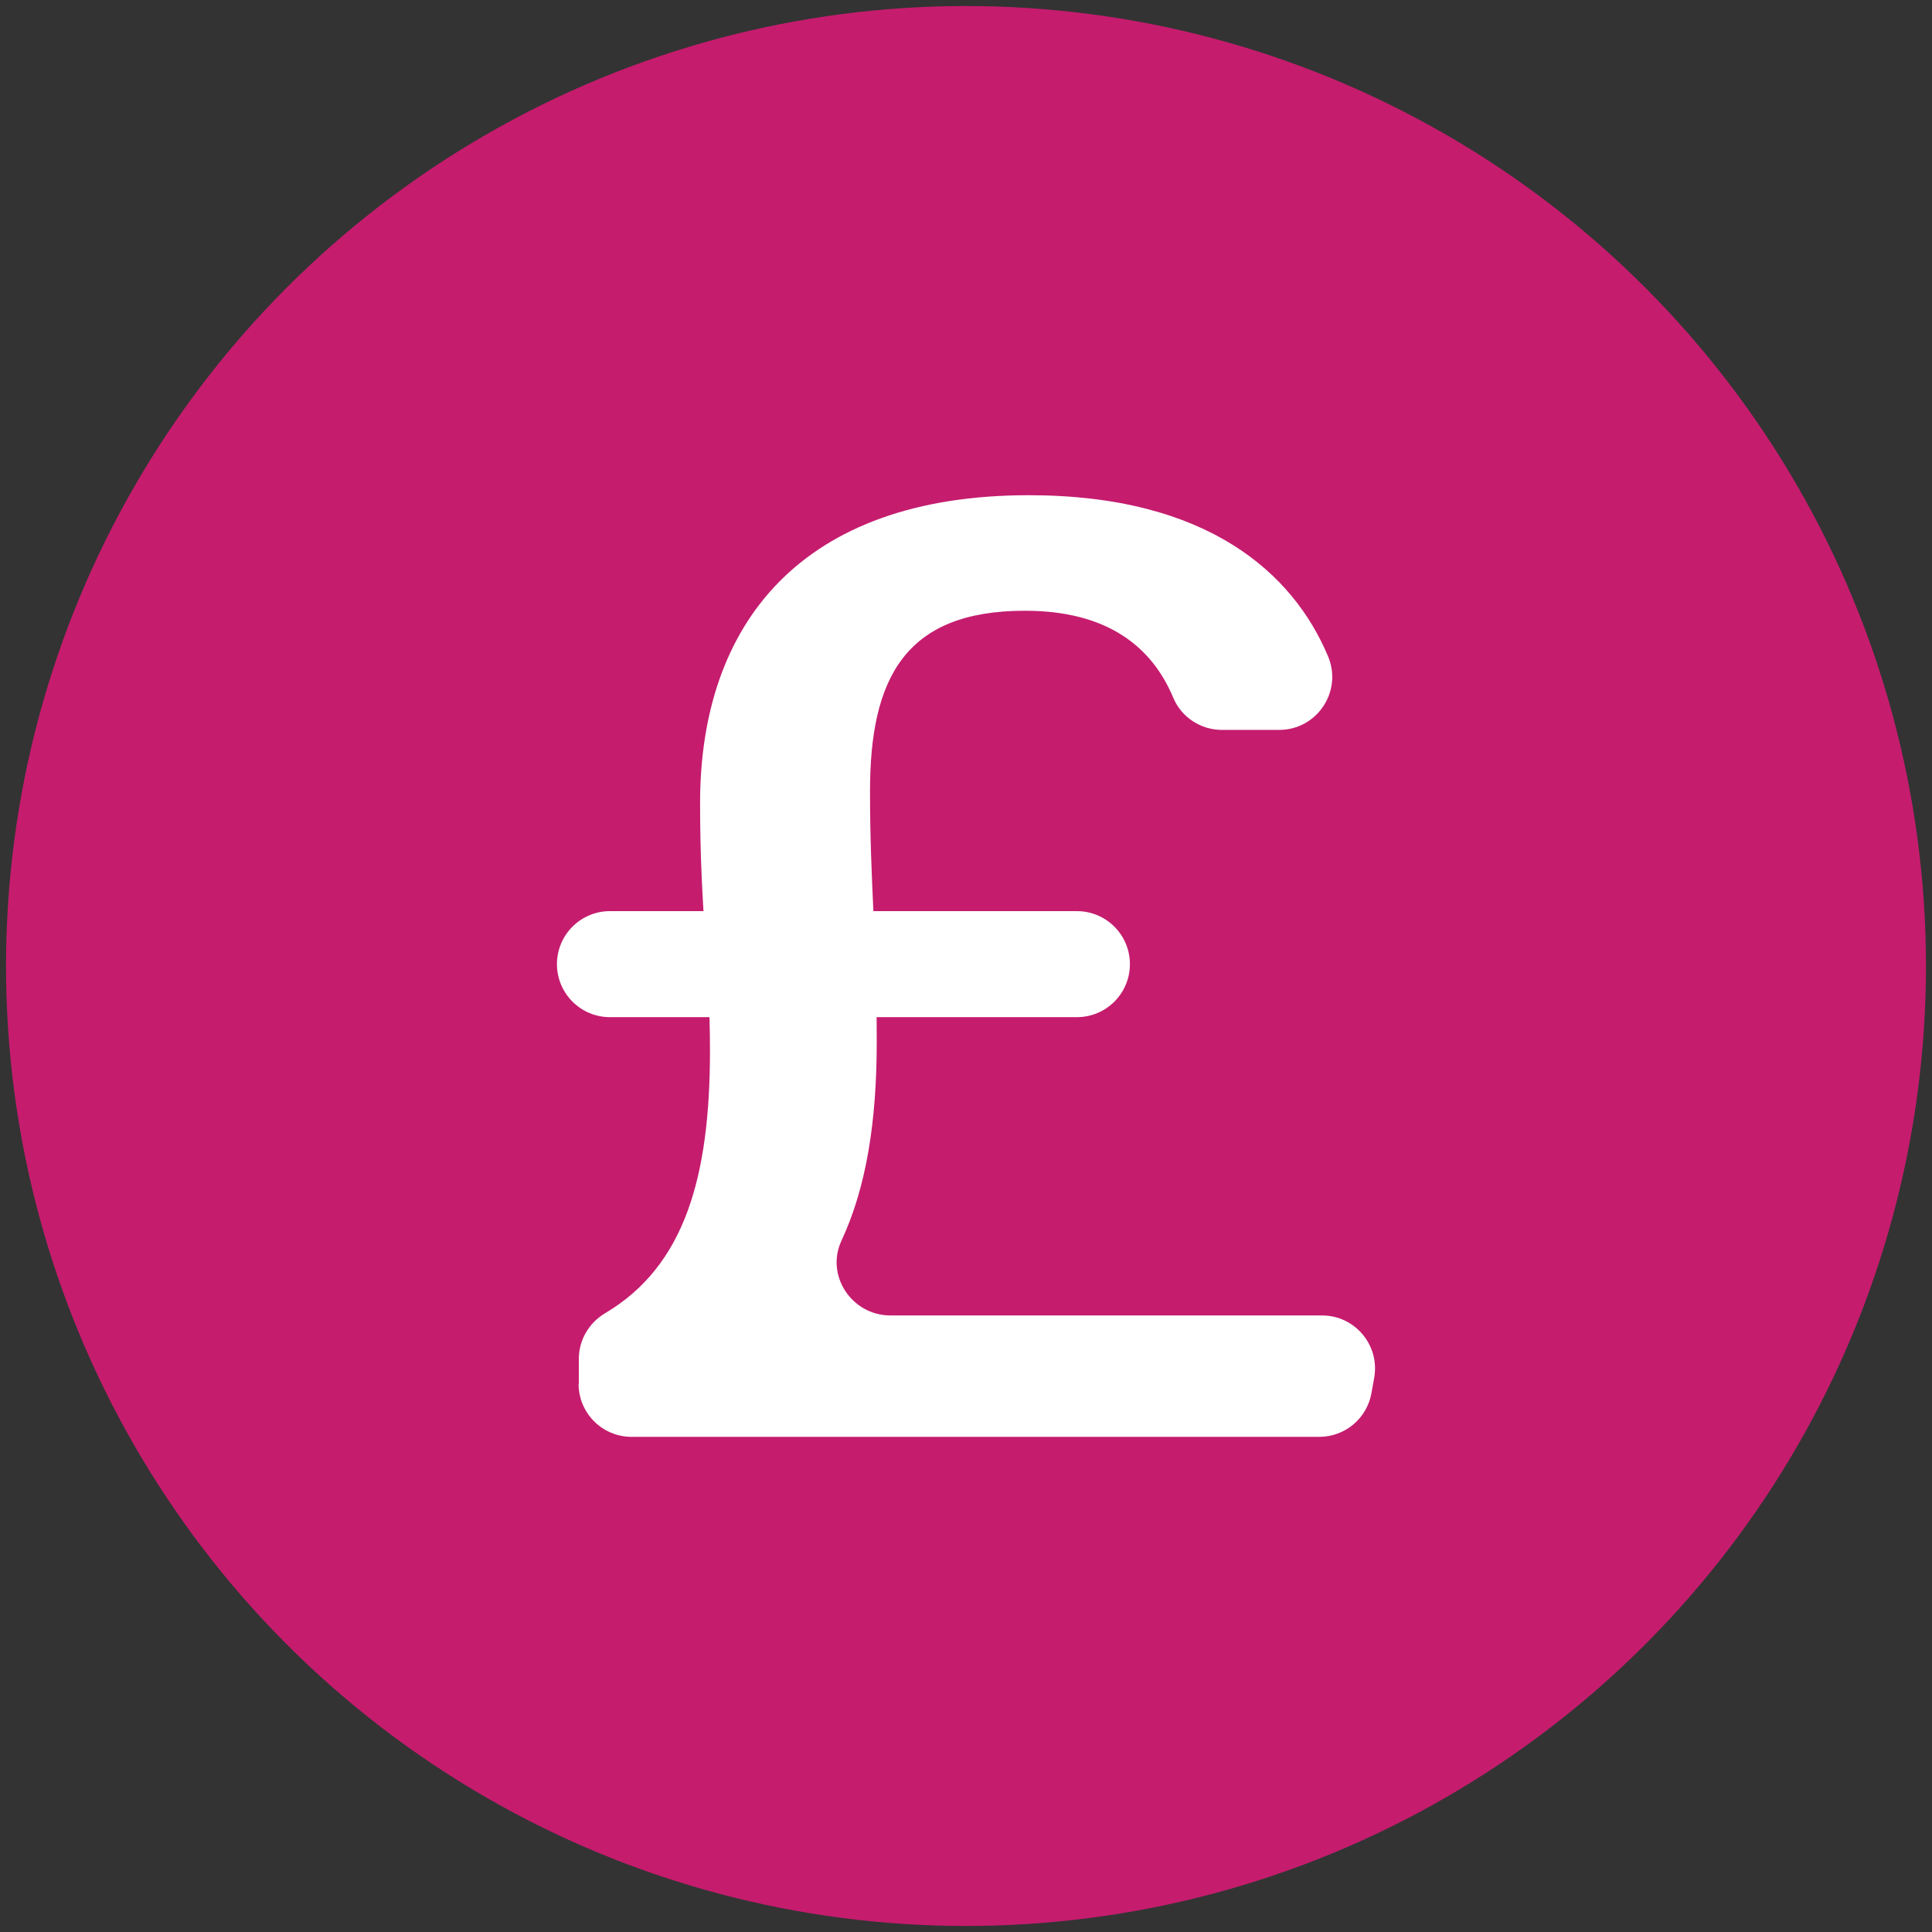
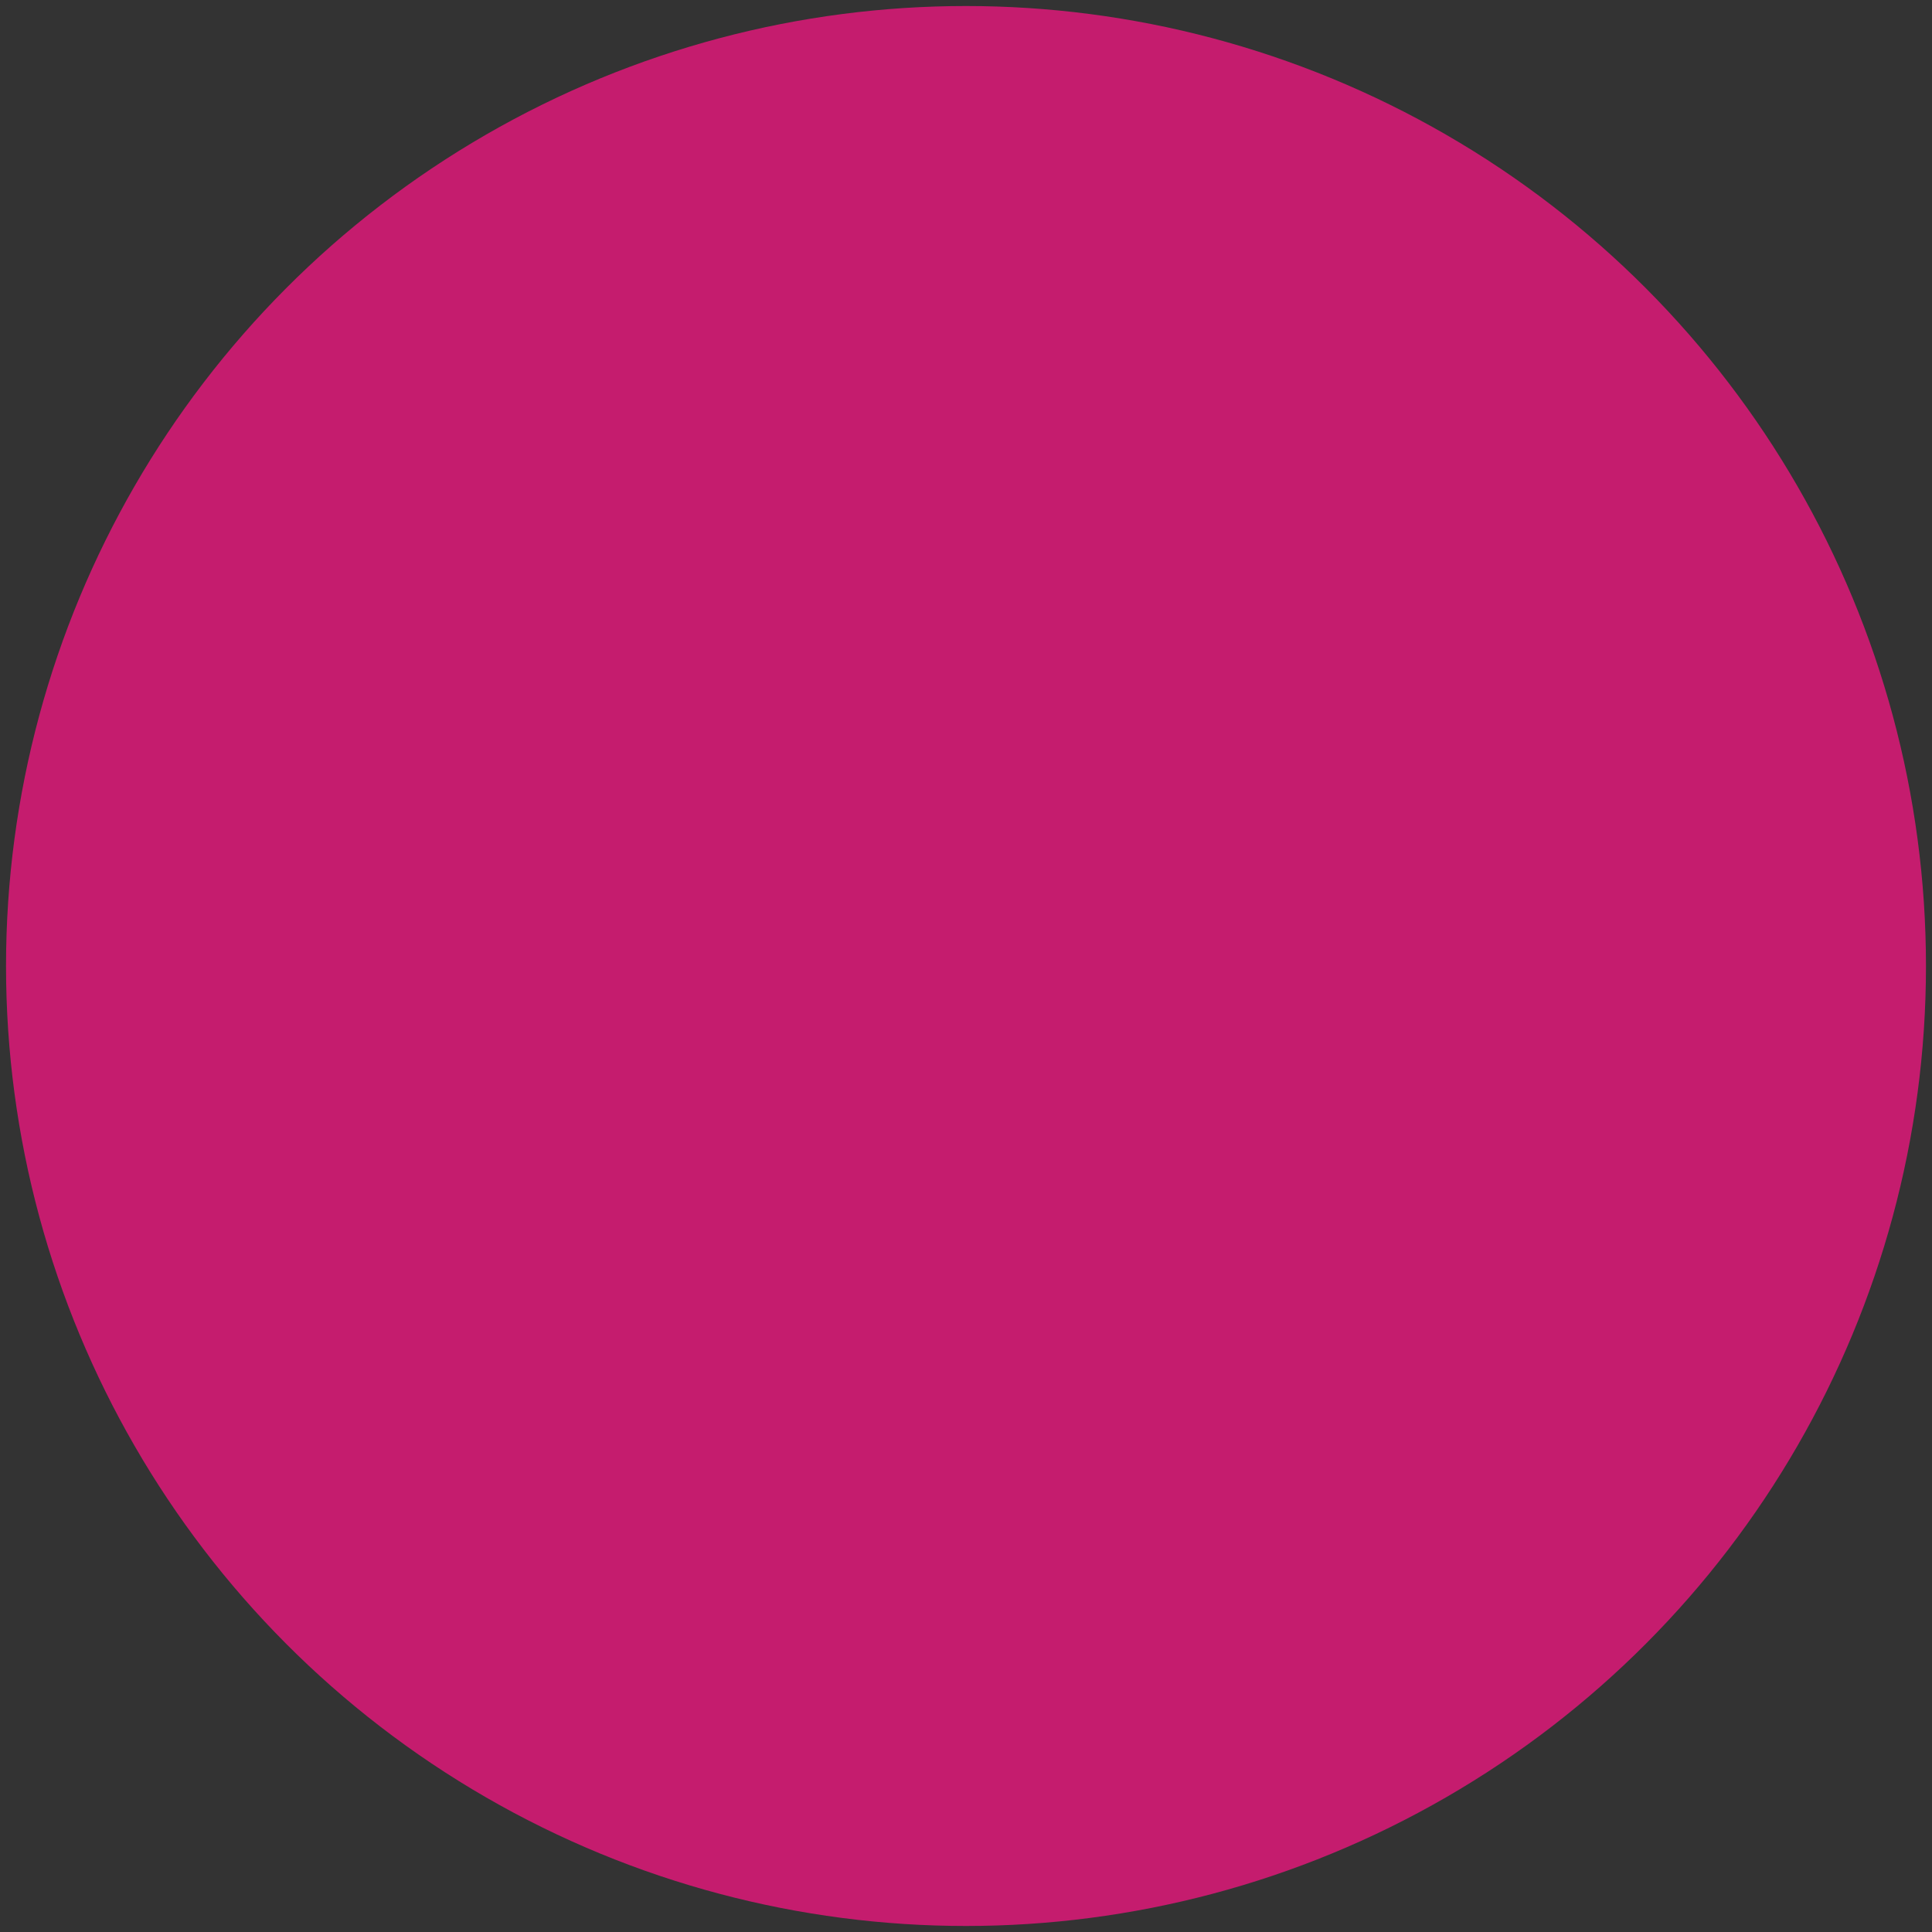
<svg xmlns="http://www.w3.org/2000/svg" id="Layer_1" viewBox="0 0 250 250">
  <rect x="0" y="0" width="250" height="250" fill="#333333" stroke="none" />
  <defs>
    <style>
      .cls-1 {
        fill: #fff;
      }

      .cls-2 {
        fill: #c51c6e;
      }
    </style>
  </defs>
  <circle class="cls-2" cx="125" cy="125" r="124.22" />
  <circle class="cls-2" cx="63.6" cy="143.56" r="2.86" />
  <circle class="cls-2" cx="186.4" cy="143.56" r="2.86" />
-   <path class="cls-1" d="M78.93,117.9h60.42c3.79,0,6.86,3.07,6.86,6.86h0c0,3.79-3.07,6.86-6.86,6.86h-60.42c-3.79,0-6.86-3.07-6.86-6.86h0c0-3.79,3.07-6.86,6.86-6.86ZM74.9,179.09v-3.25c0-2.44,1.31-4.67,3.4-5.91,10.35-6.13,13.57-17.72,13.57-33.97,0-11.15-1.28-17.99-1.28-32.05,0-23.19,13.09-39.83,42.53-39.83,23.21,0,34.24,10.16,38.73,20.85,1.9,4.52-1.42,9.52-6.33,9.52h-7.4c-2.73,0-5.23-1.62-6.29-4.14-2.78-6.66-8.57-11.28-19.21-11.28-15.57,0-20.04,8.81-20.04,23.34,0,12.16.87,18.37.87,32.44,0,10.36-1.36,18.86-4.56,25.72-2.11,4.52,1.34,9.69,6.33,9.69h55.85c4.27,0,7.5,3.86,6.75,8.07l-.36,2c-.59,3.27-3.43,5.64-6.75,5.64h-88.98c-3.79,0-6.86-3.07-6.86-6.86l.03.02Z" />
</svg>